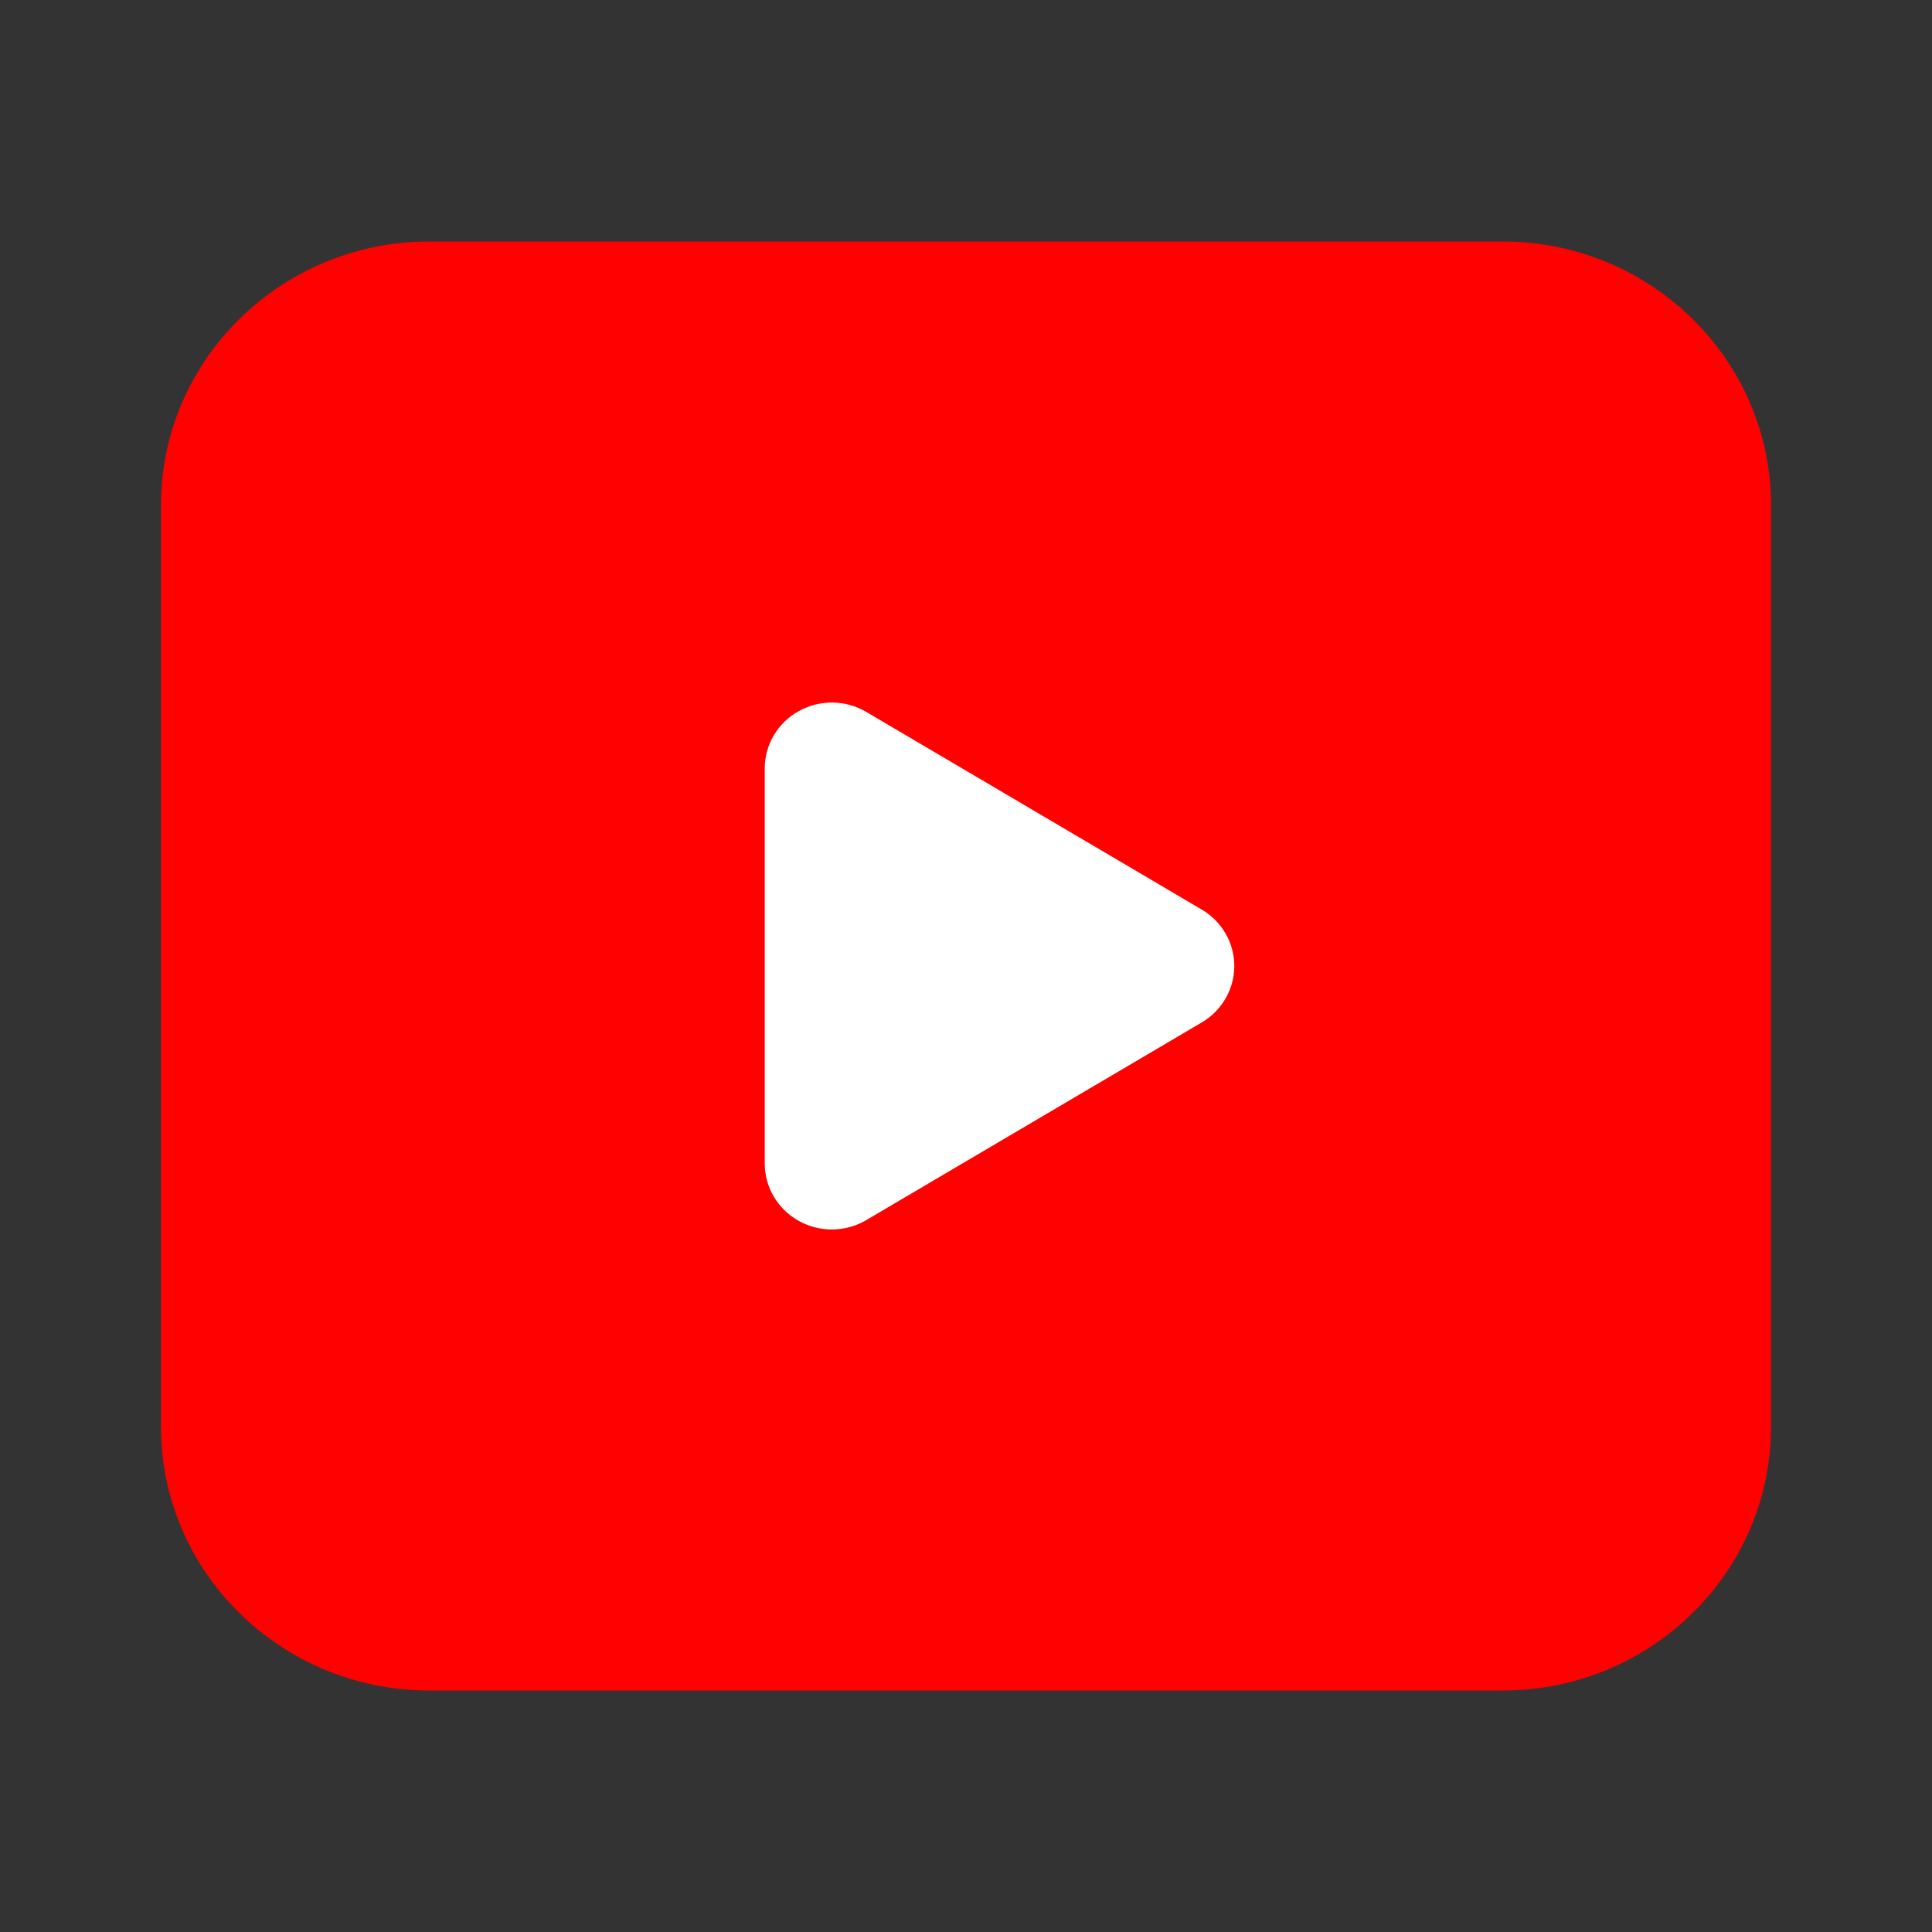
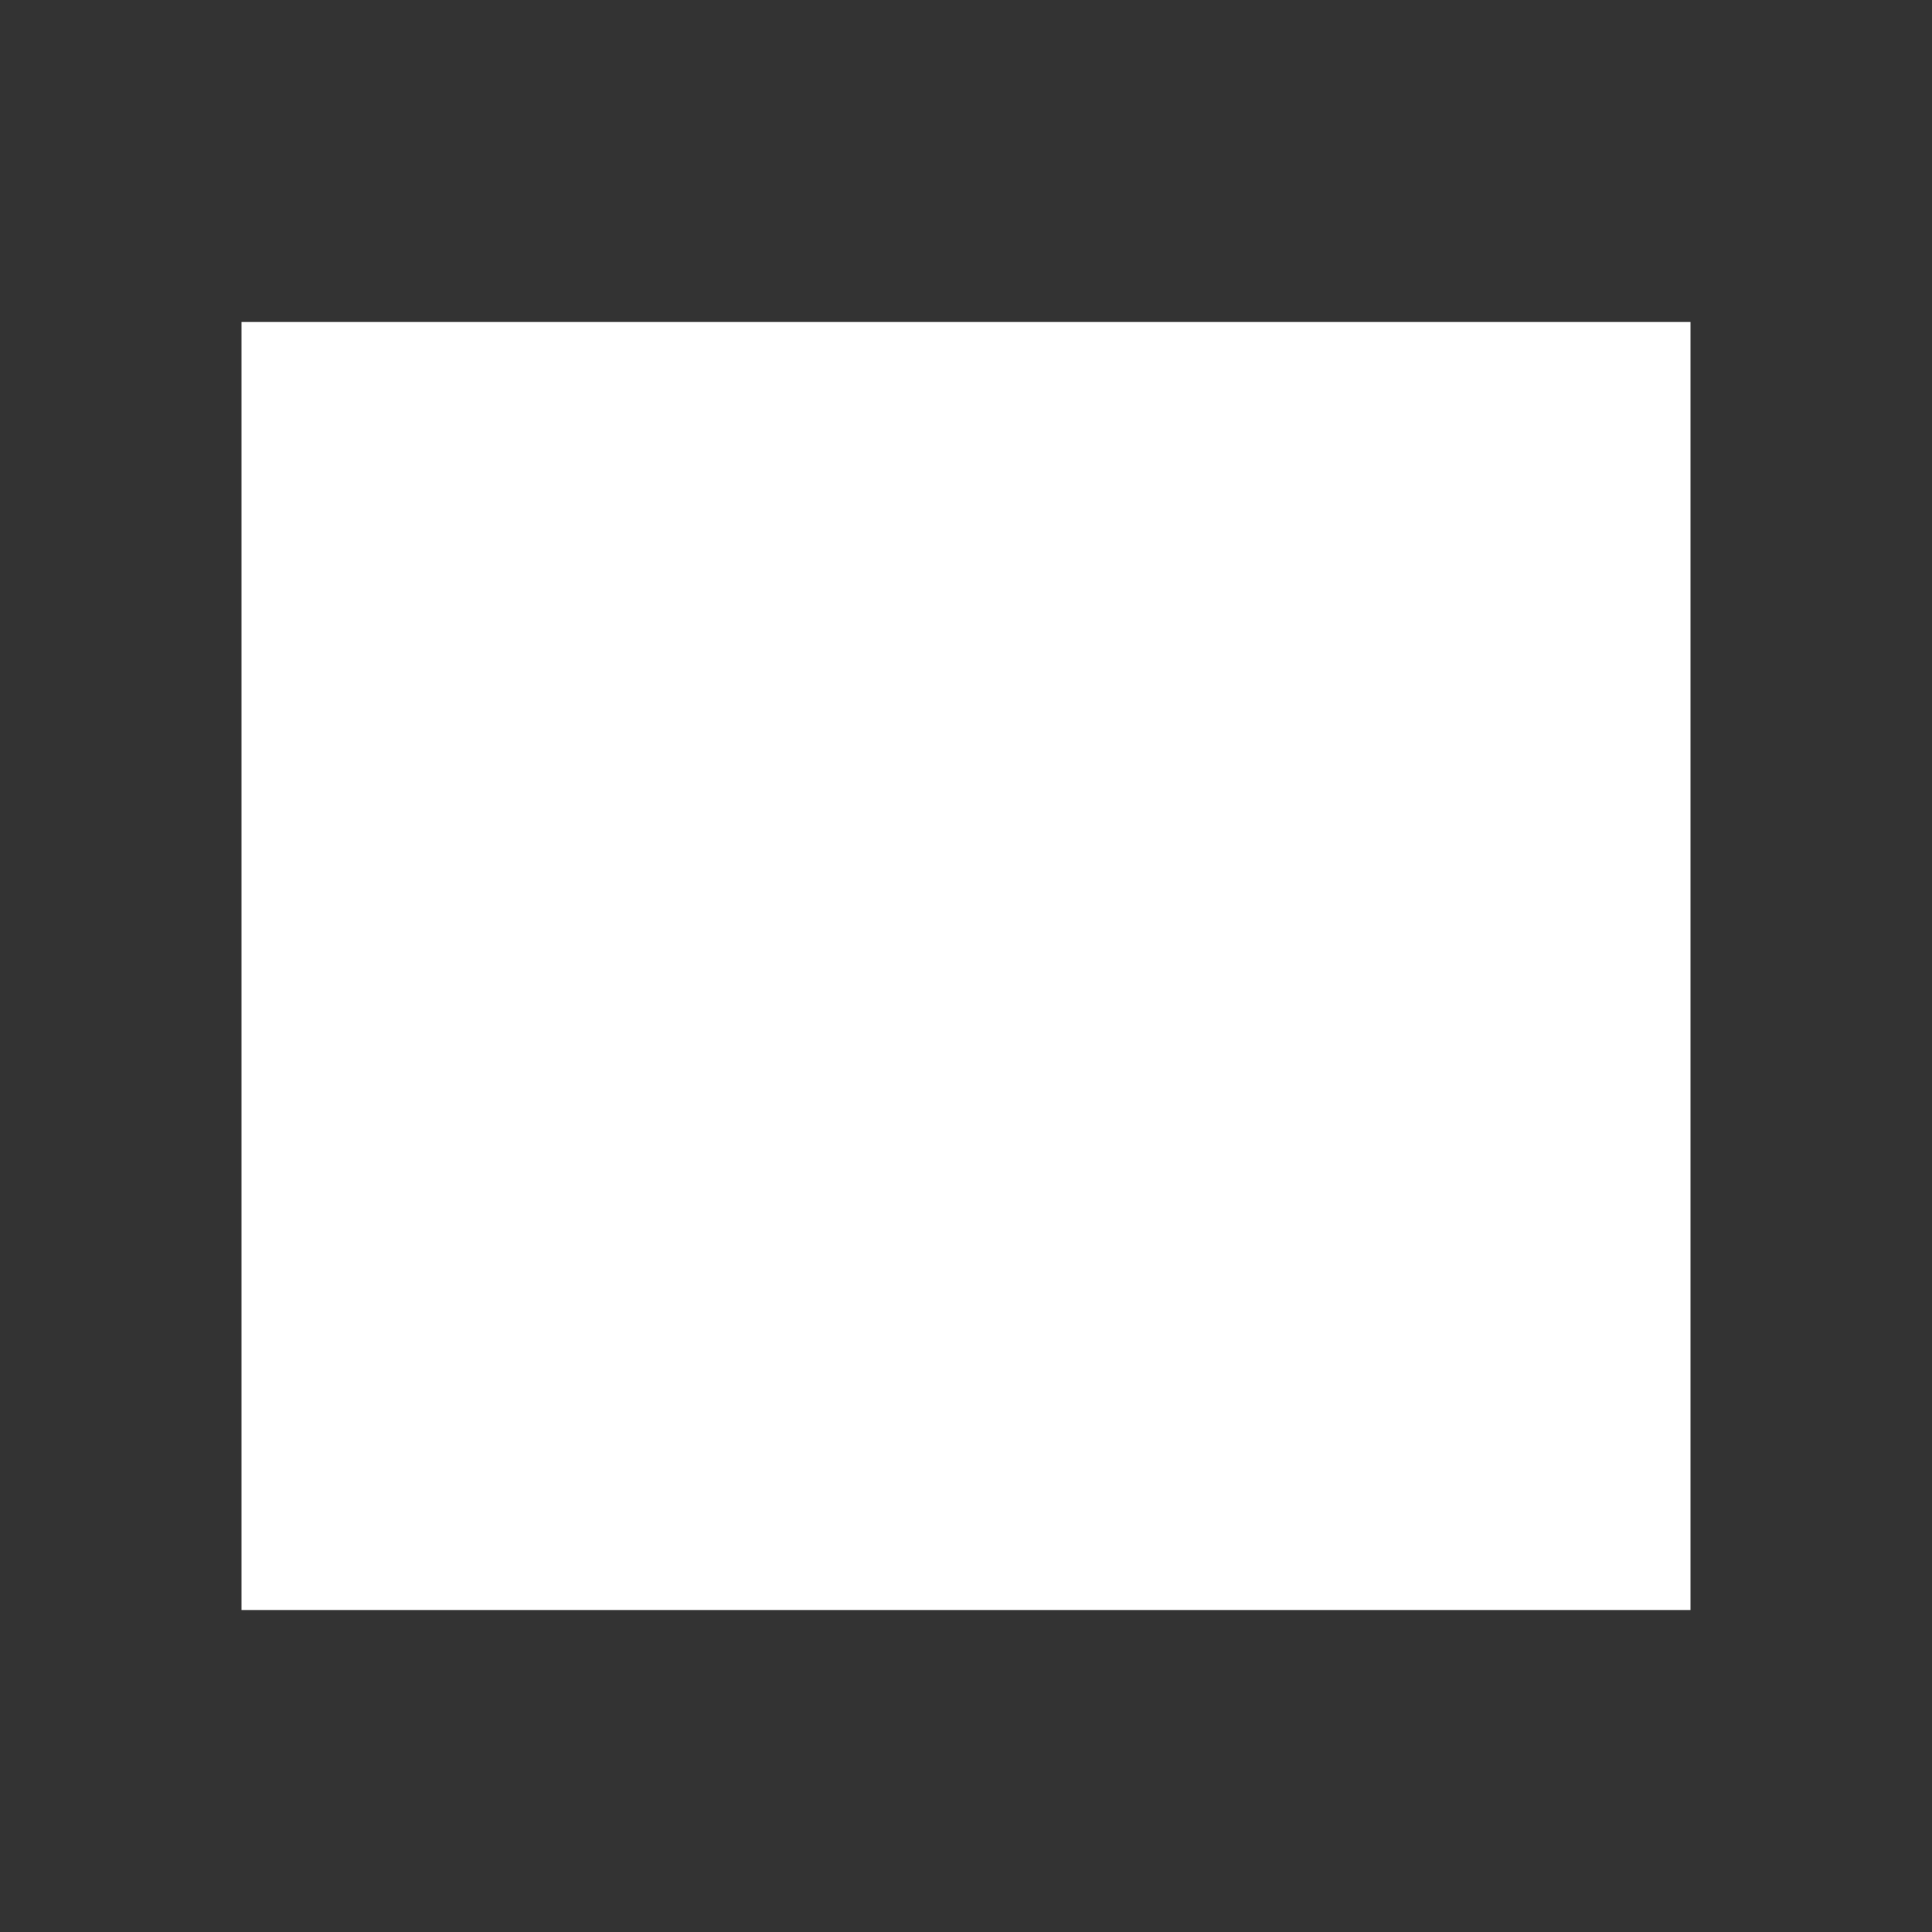
<svg xmlns="http://www.w3.org/2000/svg" width="24" height="24" viewBox="0 0 24 24" fill="none">
  <rect x="0" y="0" width="24" height="24" fill="#333333" stroke="none" />
  <rect x="3" y="4" width="18" height="16" fill="white" />
-   <path d="M18.667 3H5.333C3.495 3 2 4.468 2 6.273V17.727C2 19.532 3.495 21 5.333 21H18.667C20.505 21 22 19.532 22 17.727V6.273C22 4.468 20.505 3 18.667 3ZM14.929 12.701L10.762 15.156C10.63 15.234 10.482 15.273 10.333 15.273C10.192 15.273 10.05 15.238 9.922 15.166C9.661 15.021 9.5 14.749 9.5 14.454V9.545C9.5 9.251 9.661 8.978 9.922 8.834C10.183 8.688 10.504 8.692 10.762 8.844L14.929 11.299C15.179 11.446 15.333 11.713 15.333 12C15.333 12.287 15.179 12.554 14.929 12.701Z" fill="#ff0100" />
</svg>